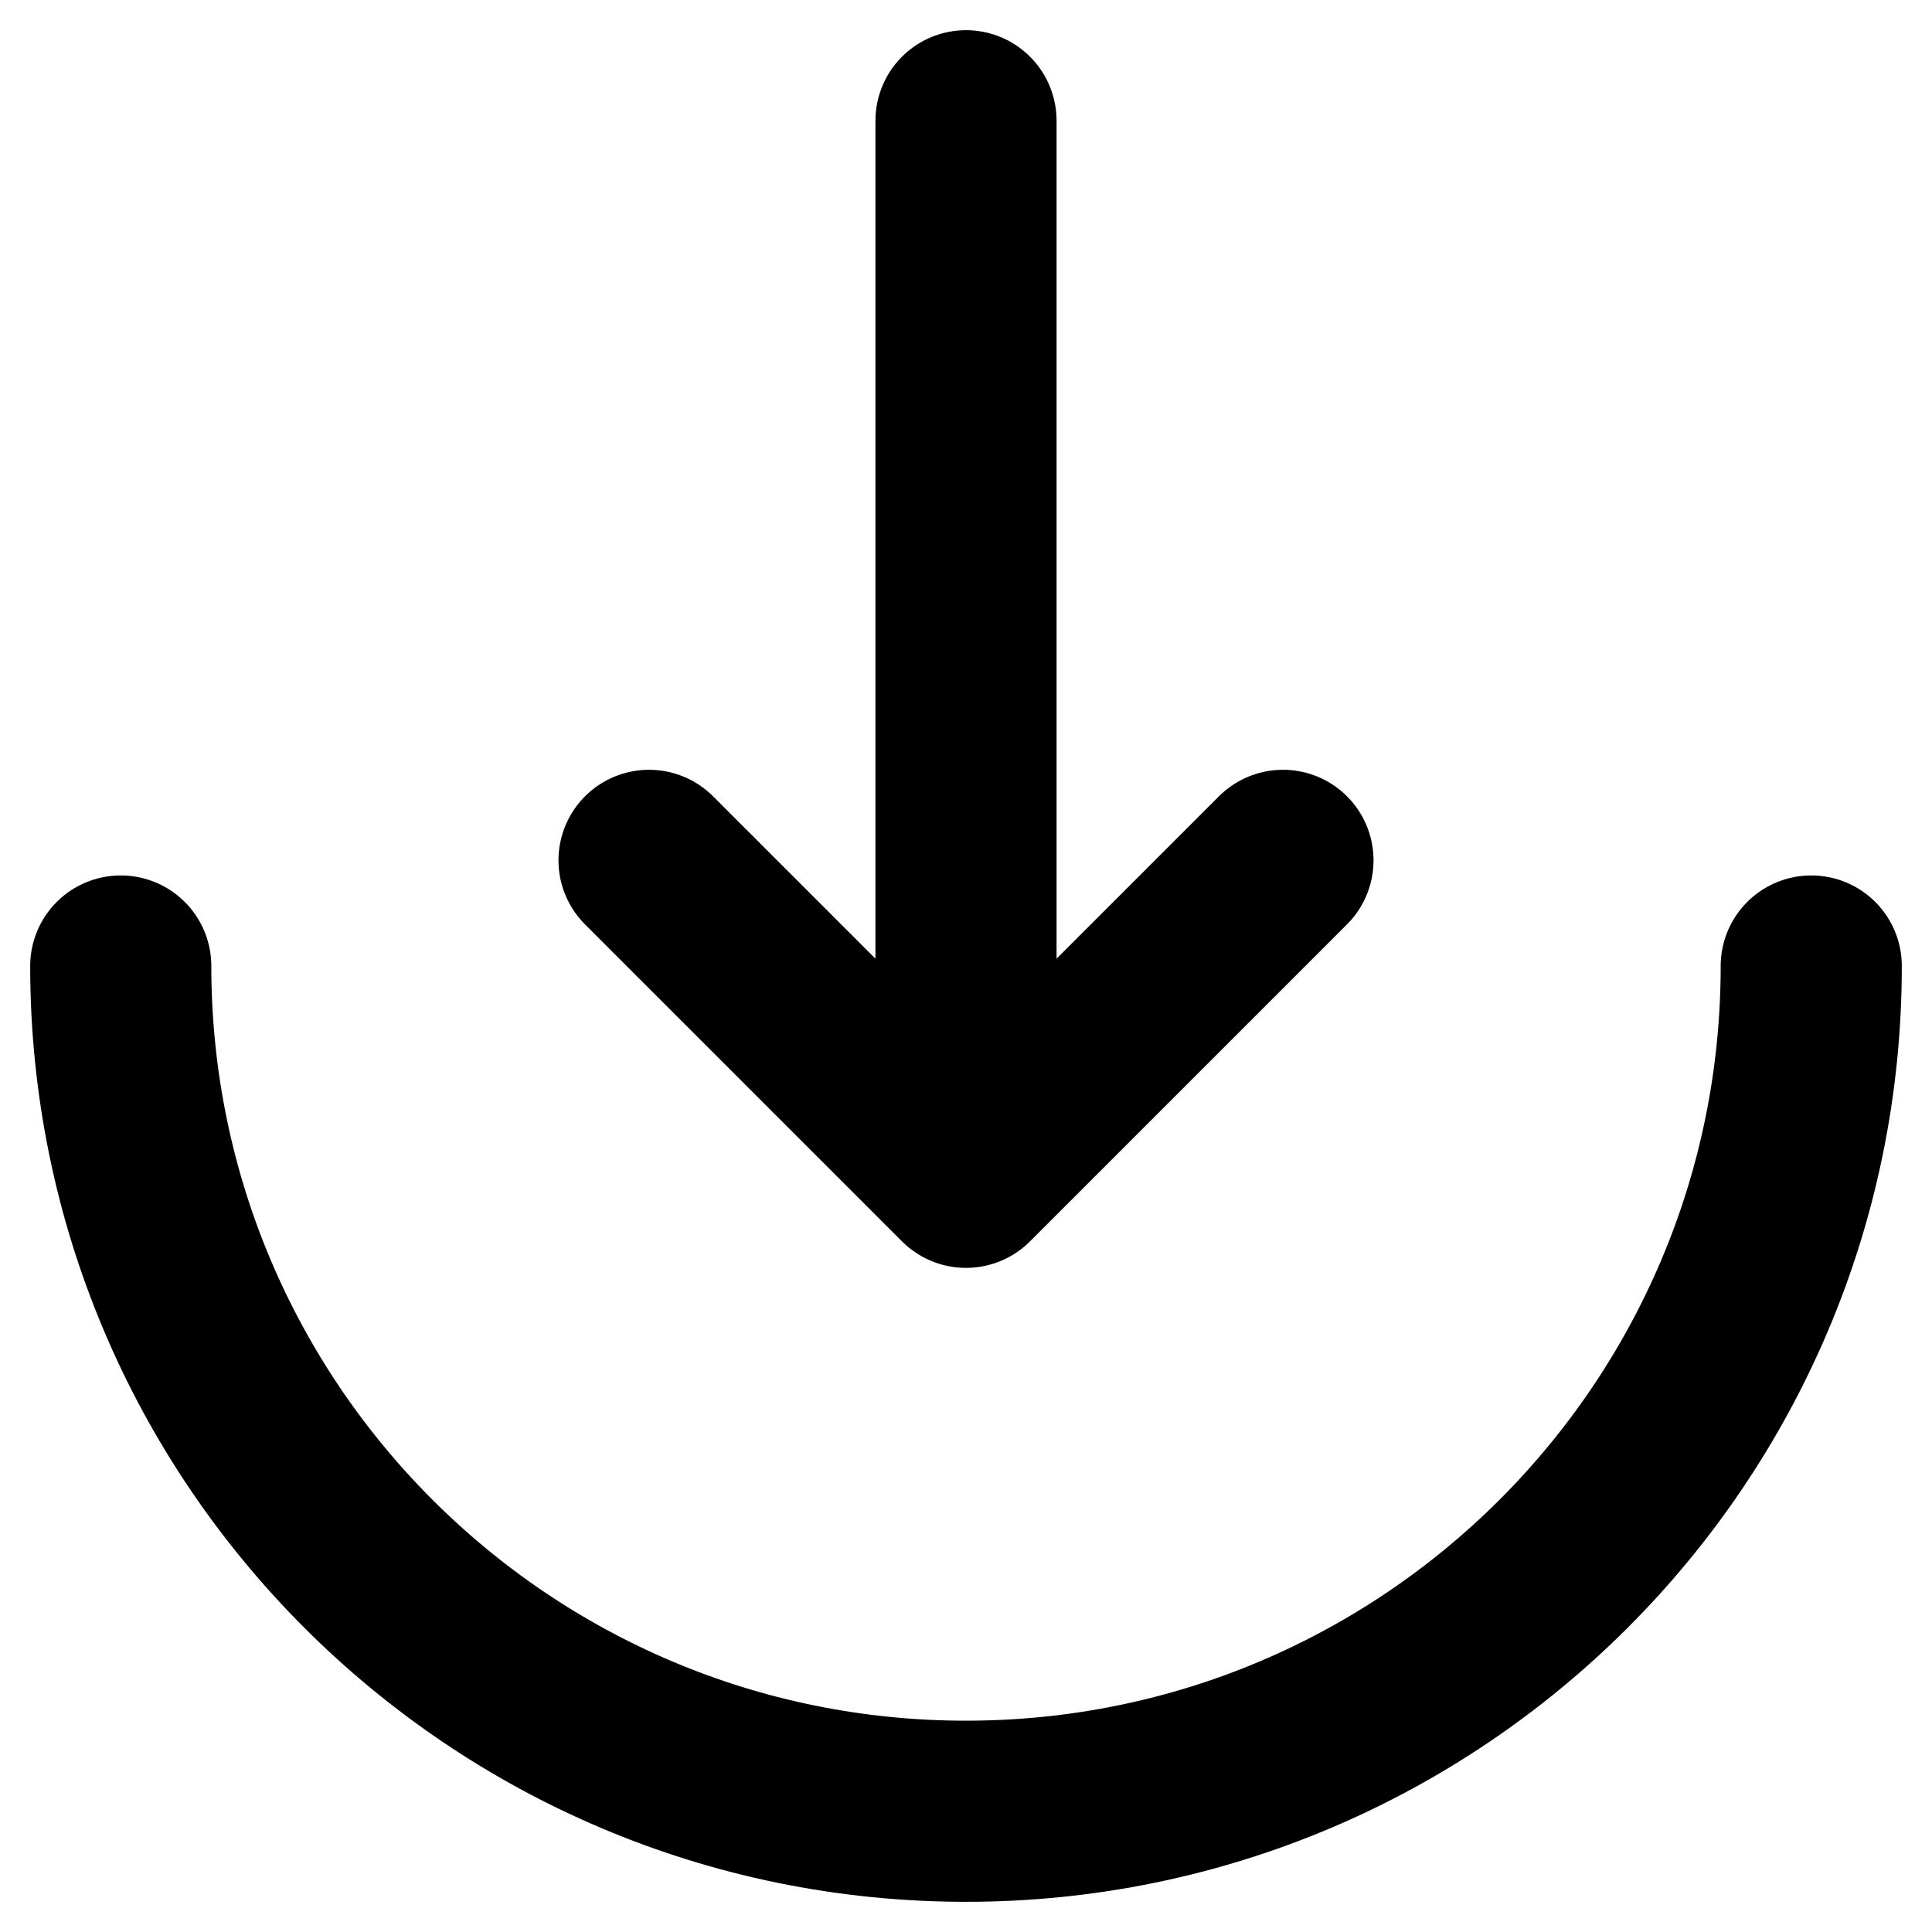
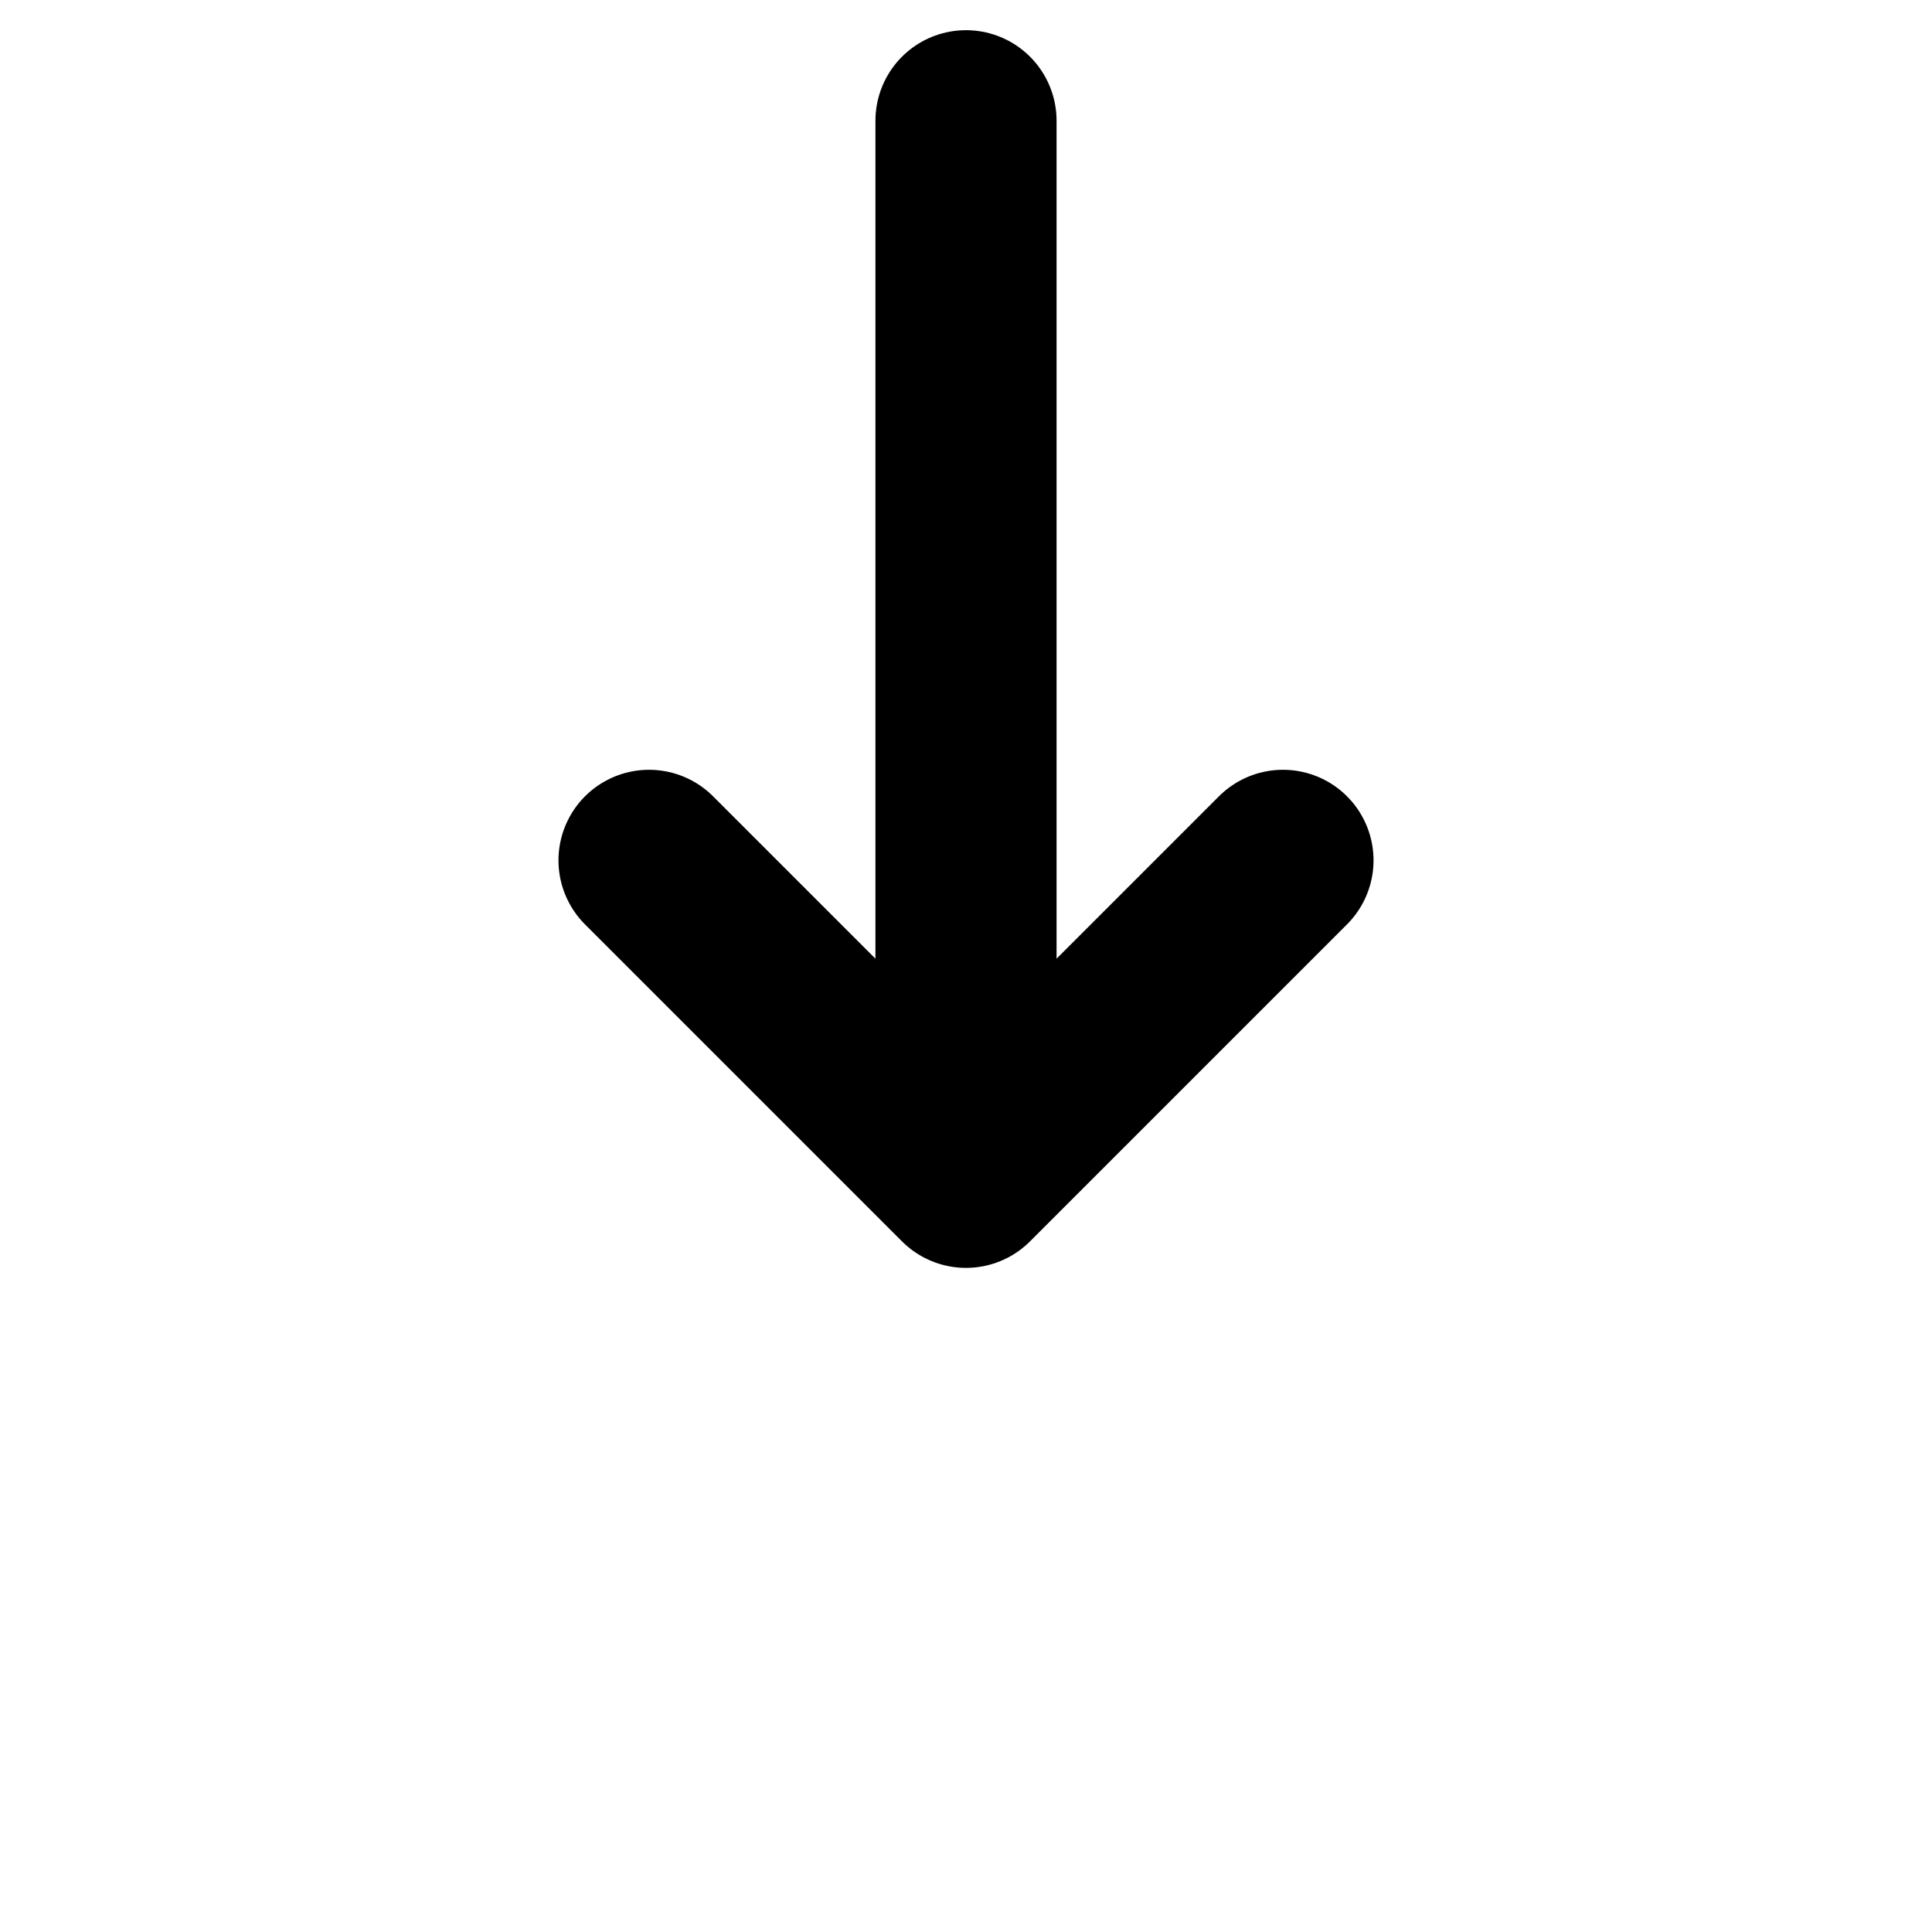
<svg xmlns="http://www.w3.org/2000/svg" width="16" height="16" viewBox="0 0 16 16" fill="none">
-   <path d="M1 8C1 11.866 4.134 15 8 15C11.866 15 15 11.866 15 8" stroke="currentColor" stroke-width="1.5" stroke-linecap="round" />
  <path d="M8 1L8 9.75M8 9.75L10.625 7.125M8 9.75L5.375 7.125" stroke="currentColor" stroke-width="1.5" stroke-linecap="round" stroke-linejoin="round" />
</svg>